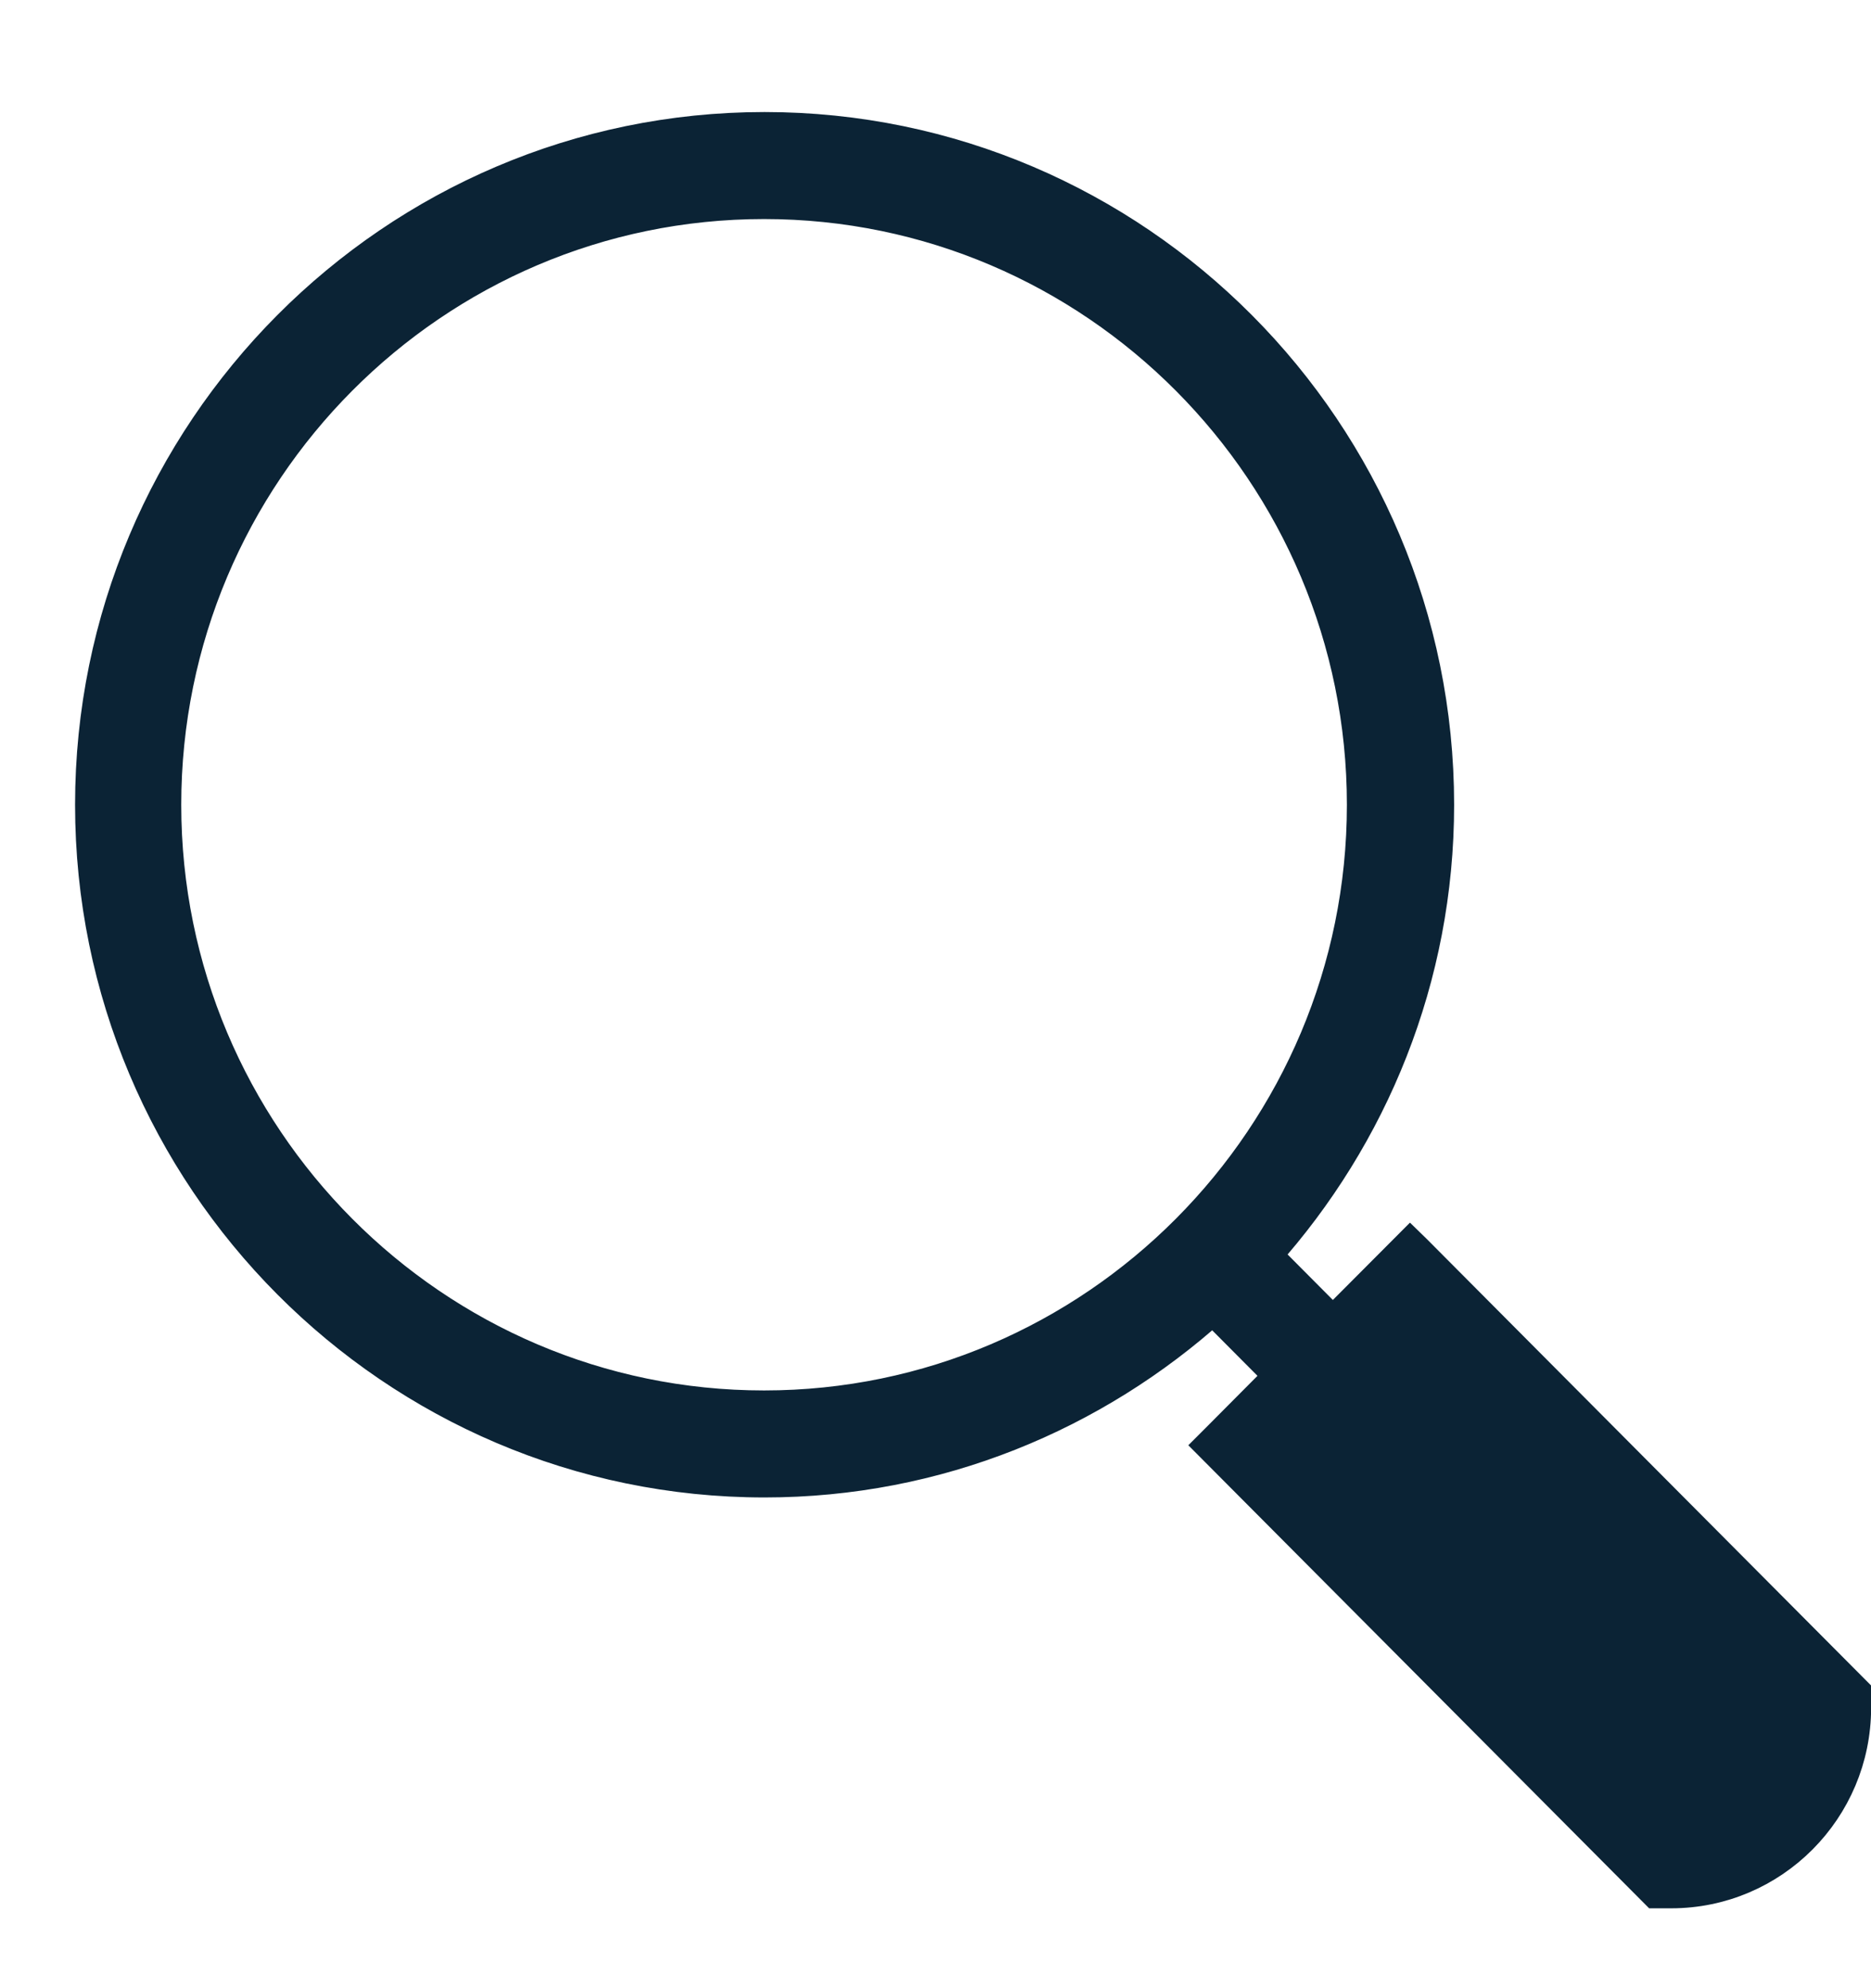
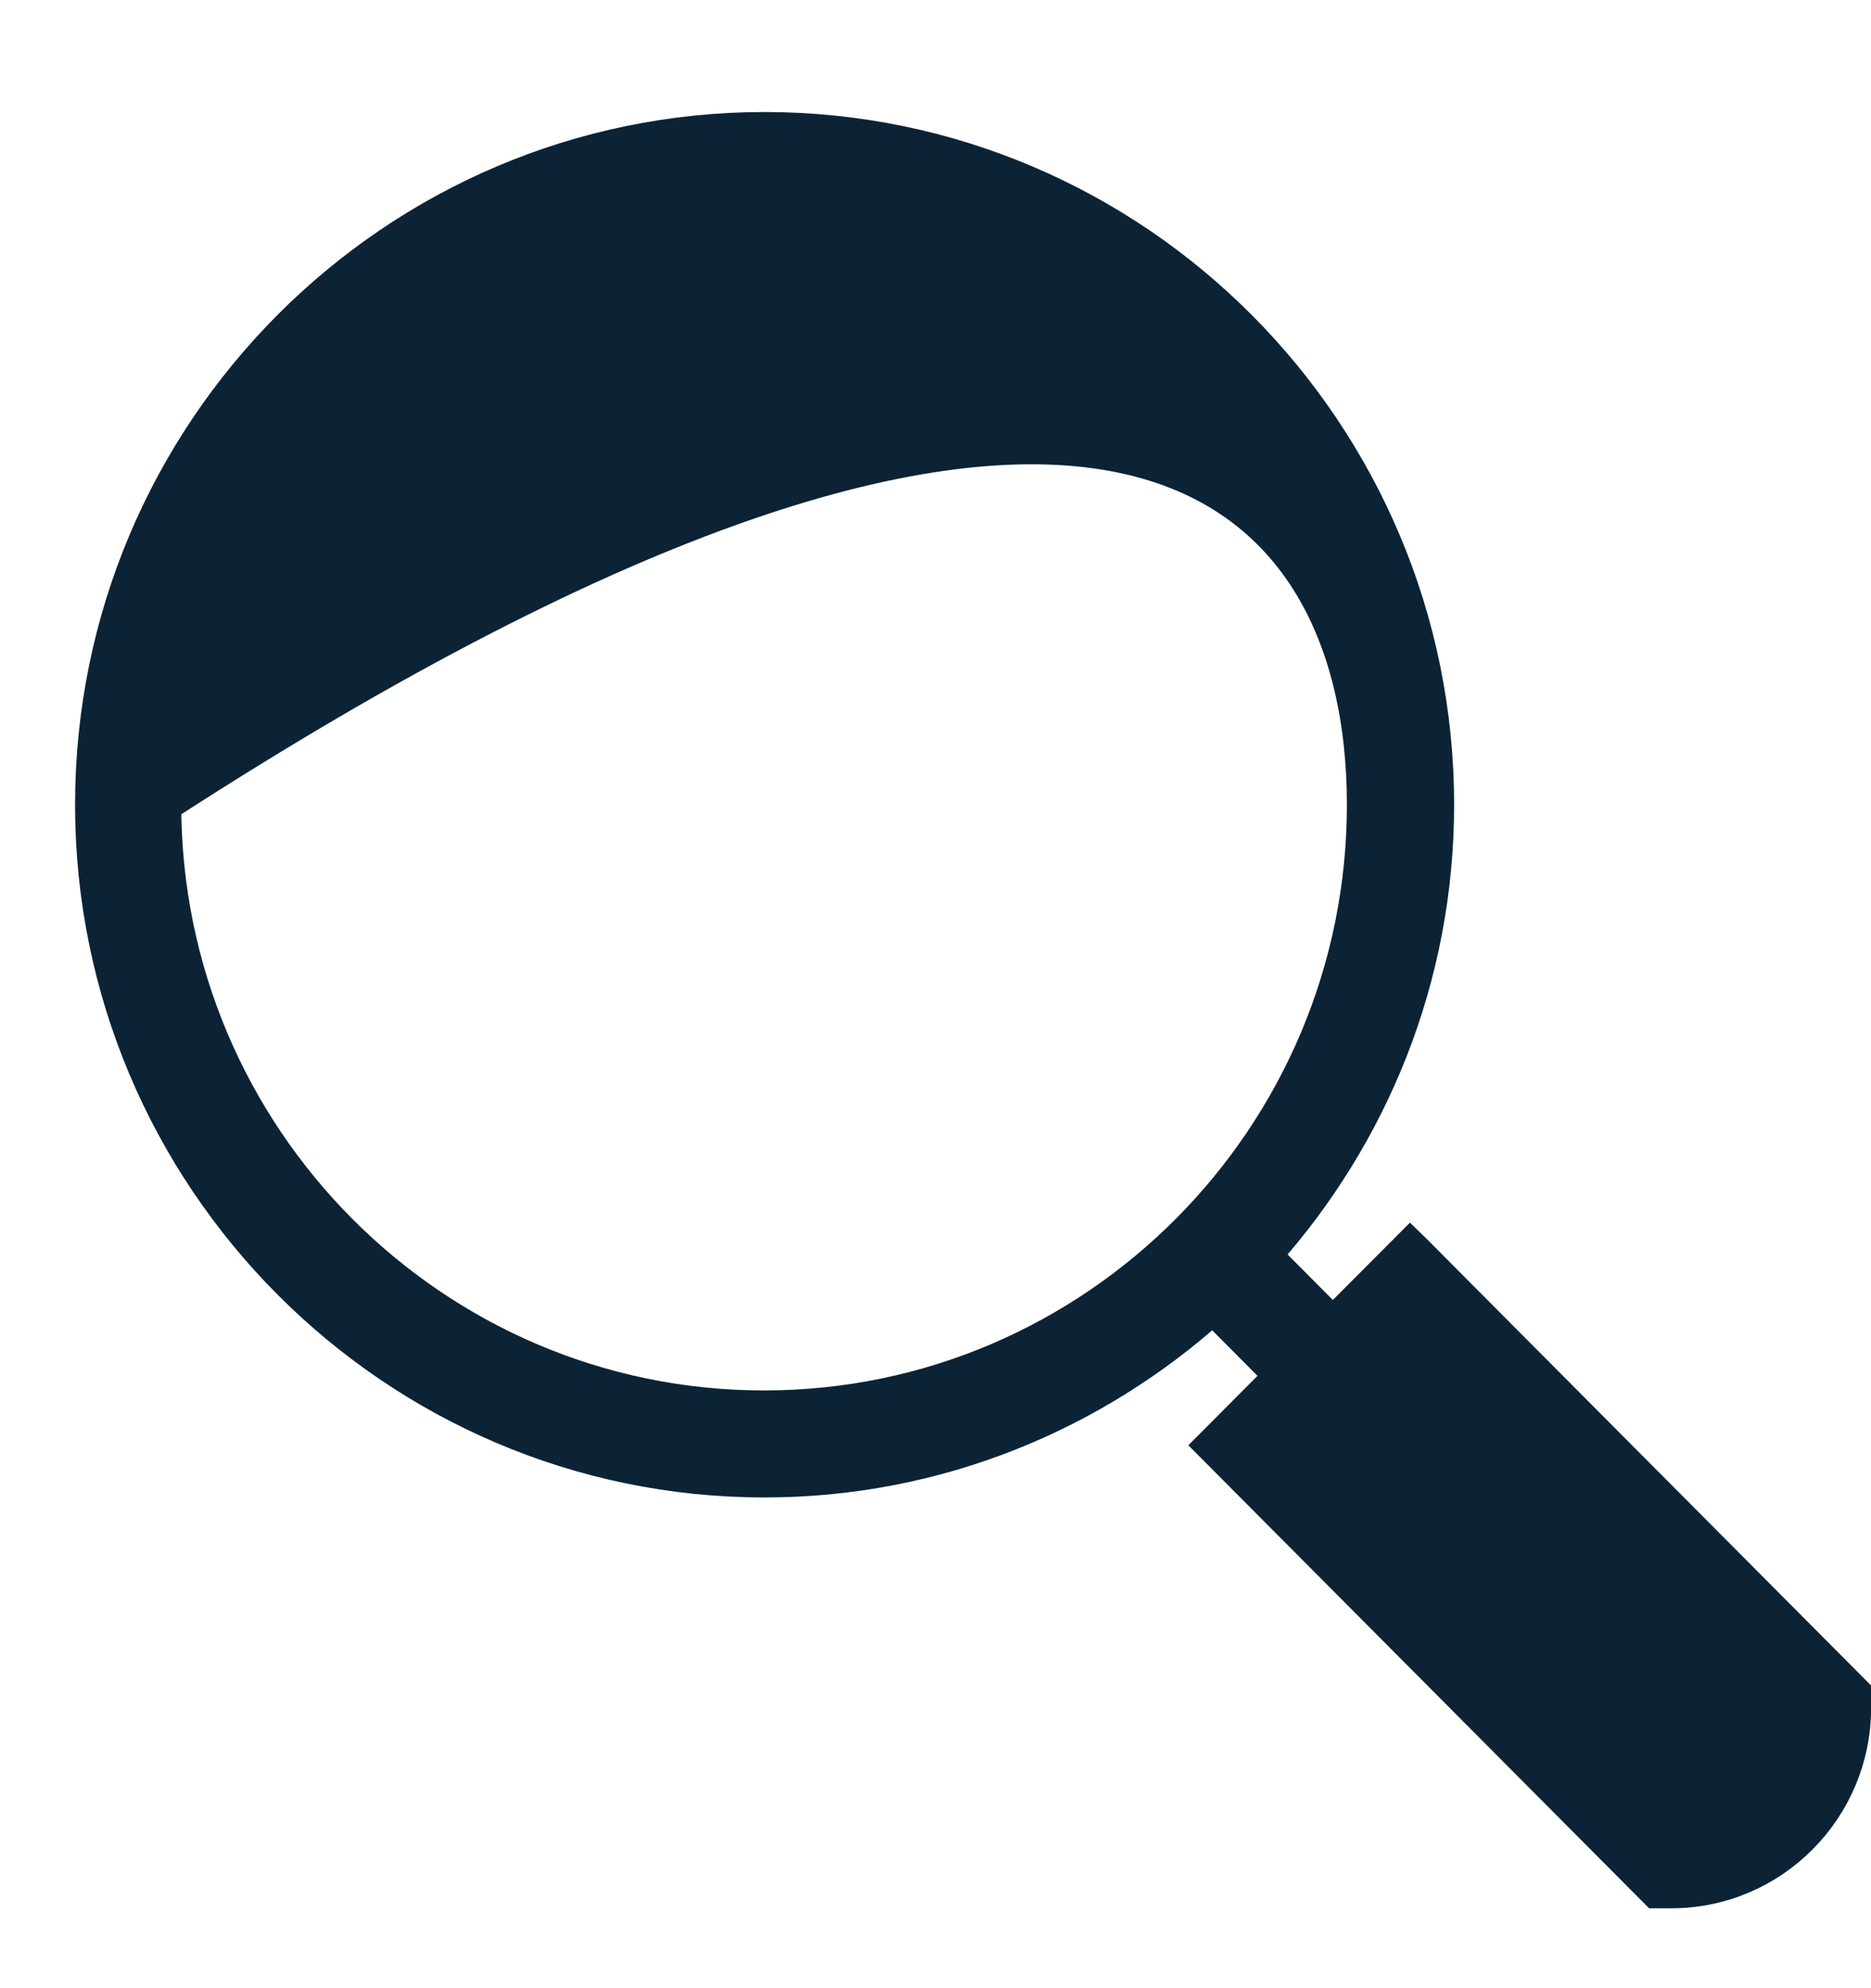
<svg xmlns="http://www.w3.org/2000/svg" width="16px" height="17px" viewBox="0 0 16 17" version="1.1">
  <title>search</title>
  <g id="Social-Icons" stroke="none" stroke-width="1" fill="none" fill-rule="evenodd">
    <g id="search" transform="translate(0.792, 1.108)" fill="#0B2335" fill-rule="nonzero" stroke="#0B2335" stroke-width="0.3">
-       <path d="M11.305,9.594 L11.267,9.557 L10.606,10.22 L10.014,9.625 C10.93,8.602 11.493,7.254 11.493,5.773 C11.493,2.59 8.915,0 5.746,0 C2.578,0 0,2.59 0,5.773 C0,8.956 2.578,11.546 5.746,11.546 C7.22,11.546 8.562,10.981 9.581,10.061 L10.173,10.656 L9.62,11.212 L9.582,11.25 L13.373,15.059 L13.5,15.059 C14.36,15.059 15.059,14.357 15.059,13.493 L15.059,13.366 L11.305,9.594 Z M10.876,5.773 C10.876,8.617 8.572,10.931 5.742,10.931 C2.911,10.931 0.608,8.617 0.608,5.773 C0.608,2.929 2.911,0.615 5.742,0.615 C8.572,0.615 10.876,2.929 10.876,5.773 Z" id="Fill-3" />
+       <path d="M11.305,9.594 L11.267,9.557 L10.606,10.22 L10.014,9.625 C10.93,8.602 11.493,7.254 11.493,5.773 C11.493,2.59 8.915,0 5.746,0 C2.578,0 0,2.59 0,5.773 C0,8.956 2.578,11.546 5.746,11.546 C7.22,11.546 8.562,10.981 9.581,10.061 L10.173,10.656 L9.62,11.212 L9.582,11.25 L13.373,15.059 L13.5,15.059 C14.36,15.059 15.059,14.357 15.059,13.493 L15.059,13.366 L11.305,9.594 Z M10.876,5.773 C10.876,8.617 8.572,10.931 5.742,10.931 C2.911,10.931 0.608,8.617 0.608,5.773 C8.572,0.615 10.876,2.929 10.876,5.773 Z" id="Fill-3" />
    </g>
  </g>
</svg>